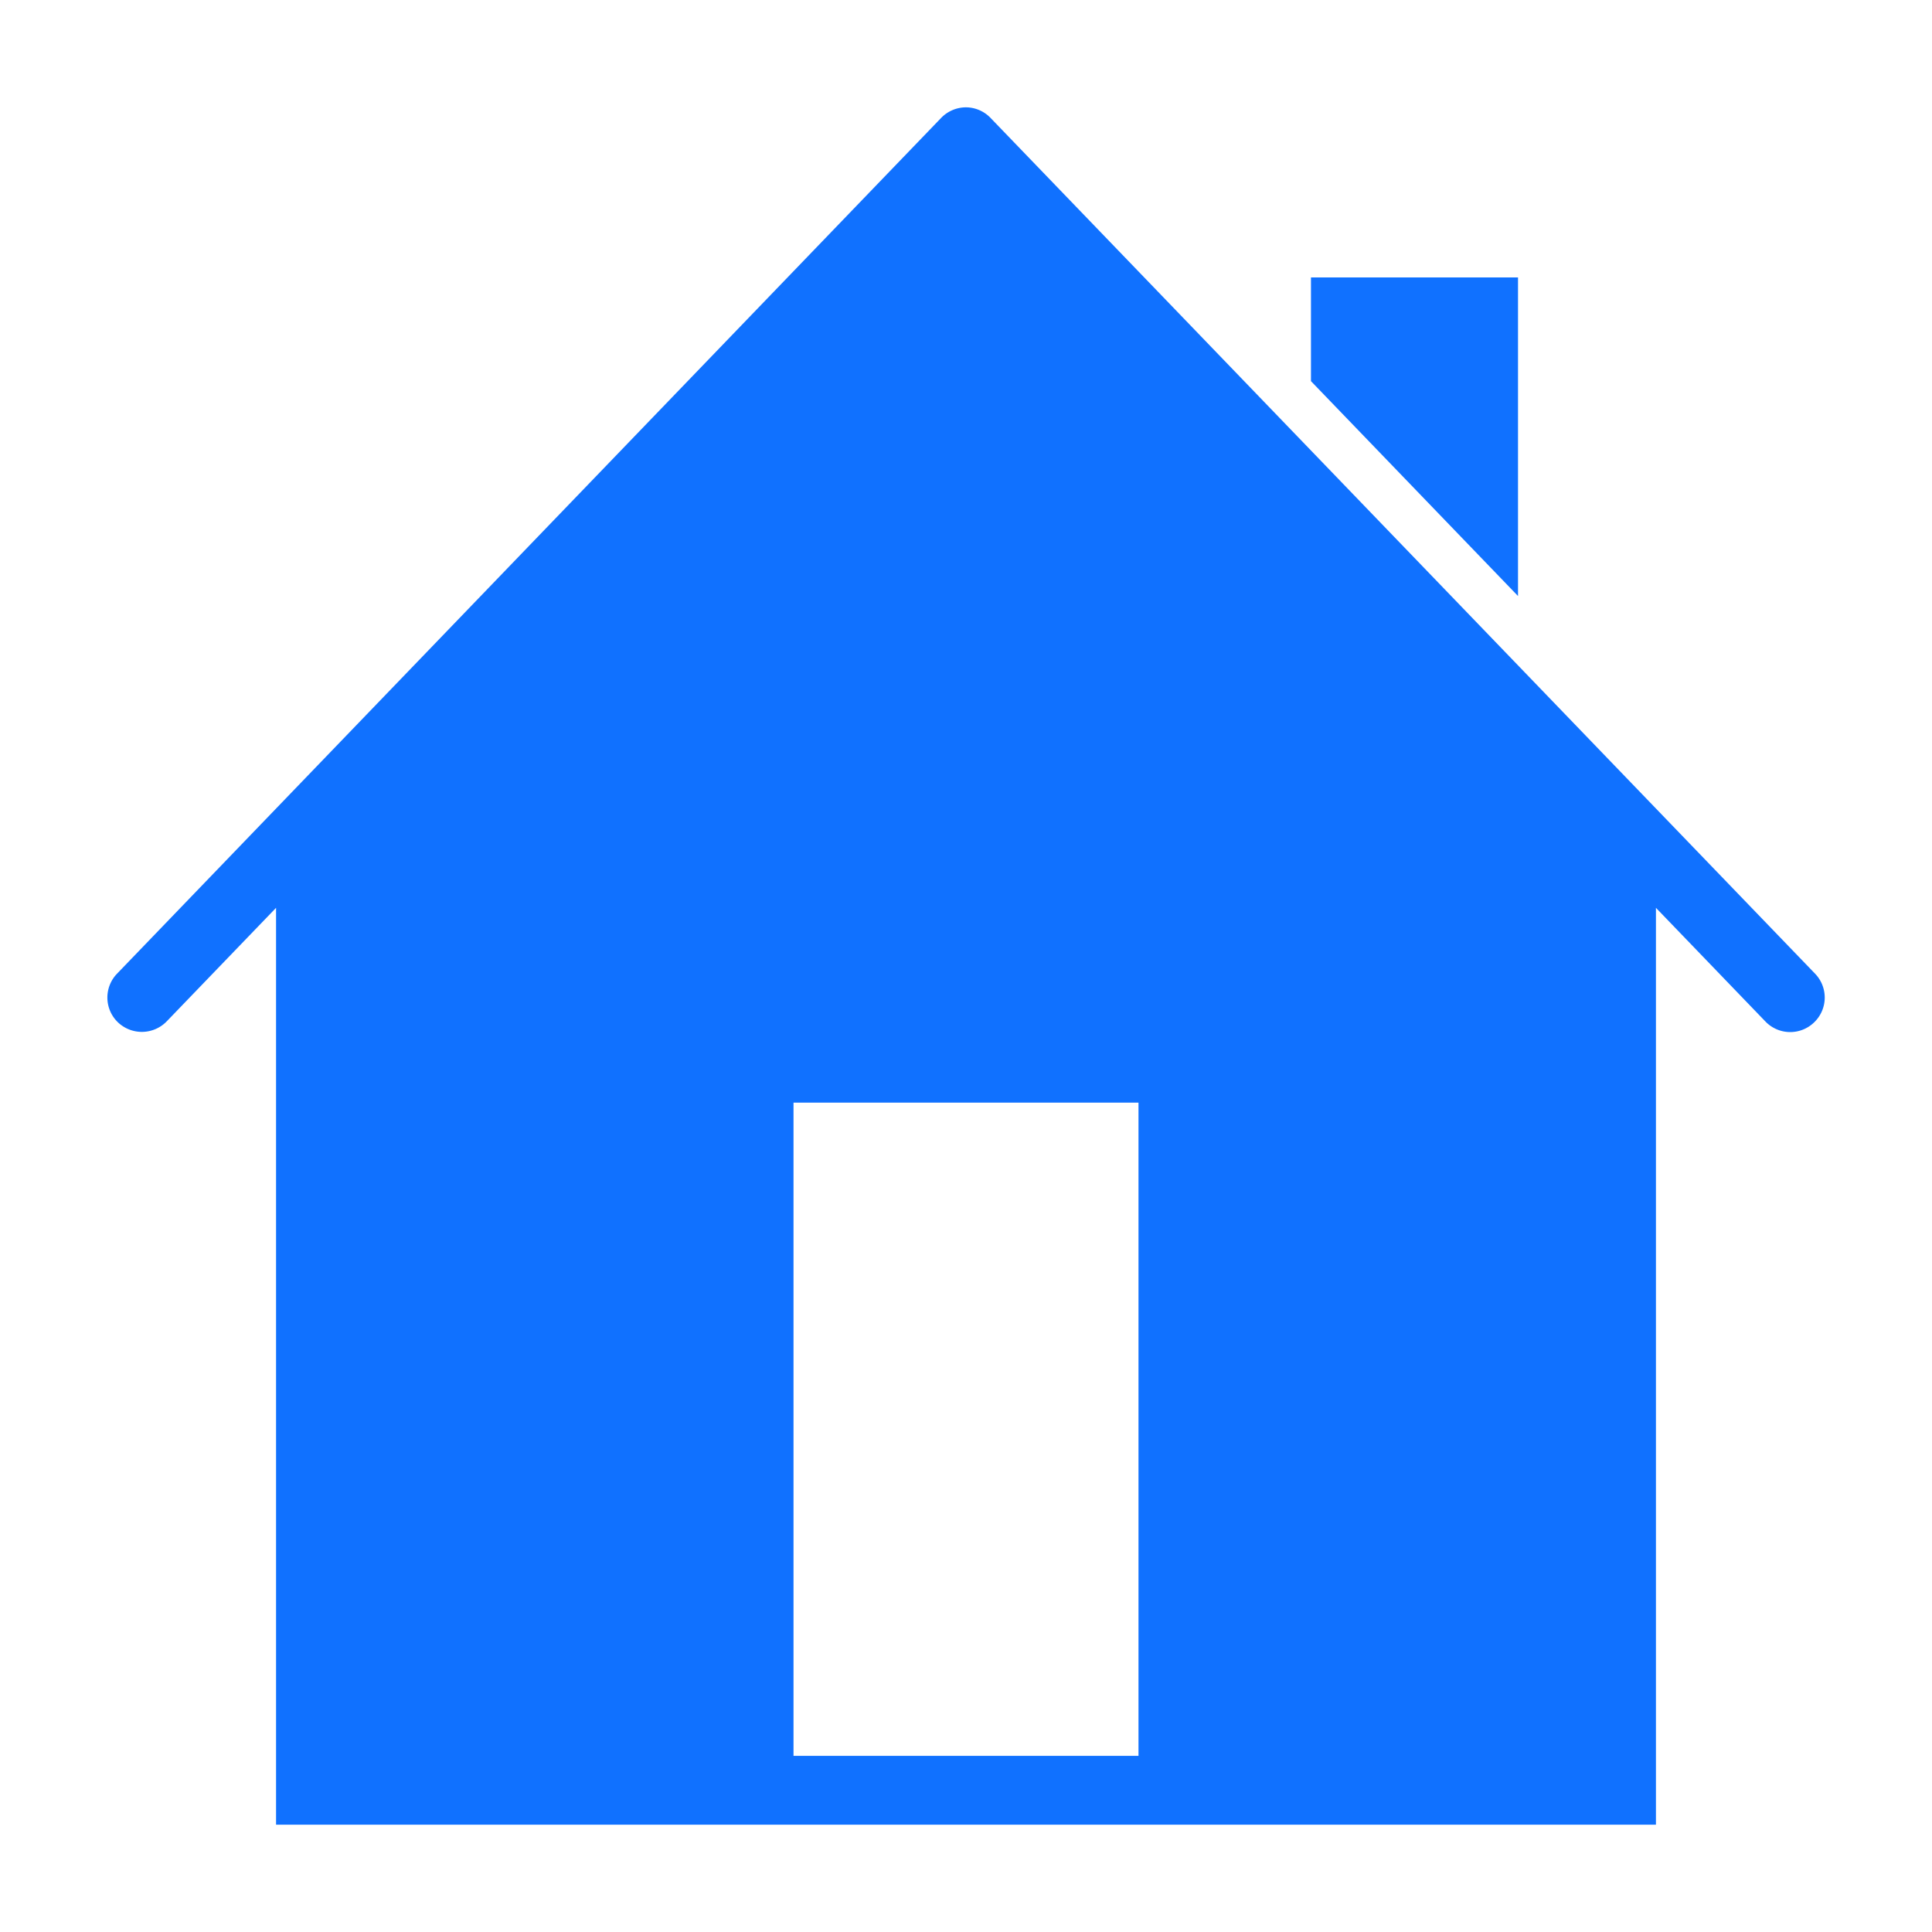
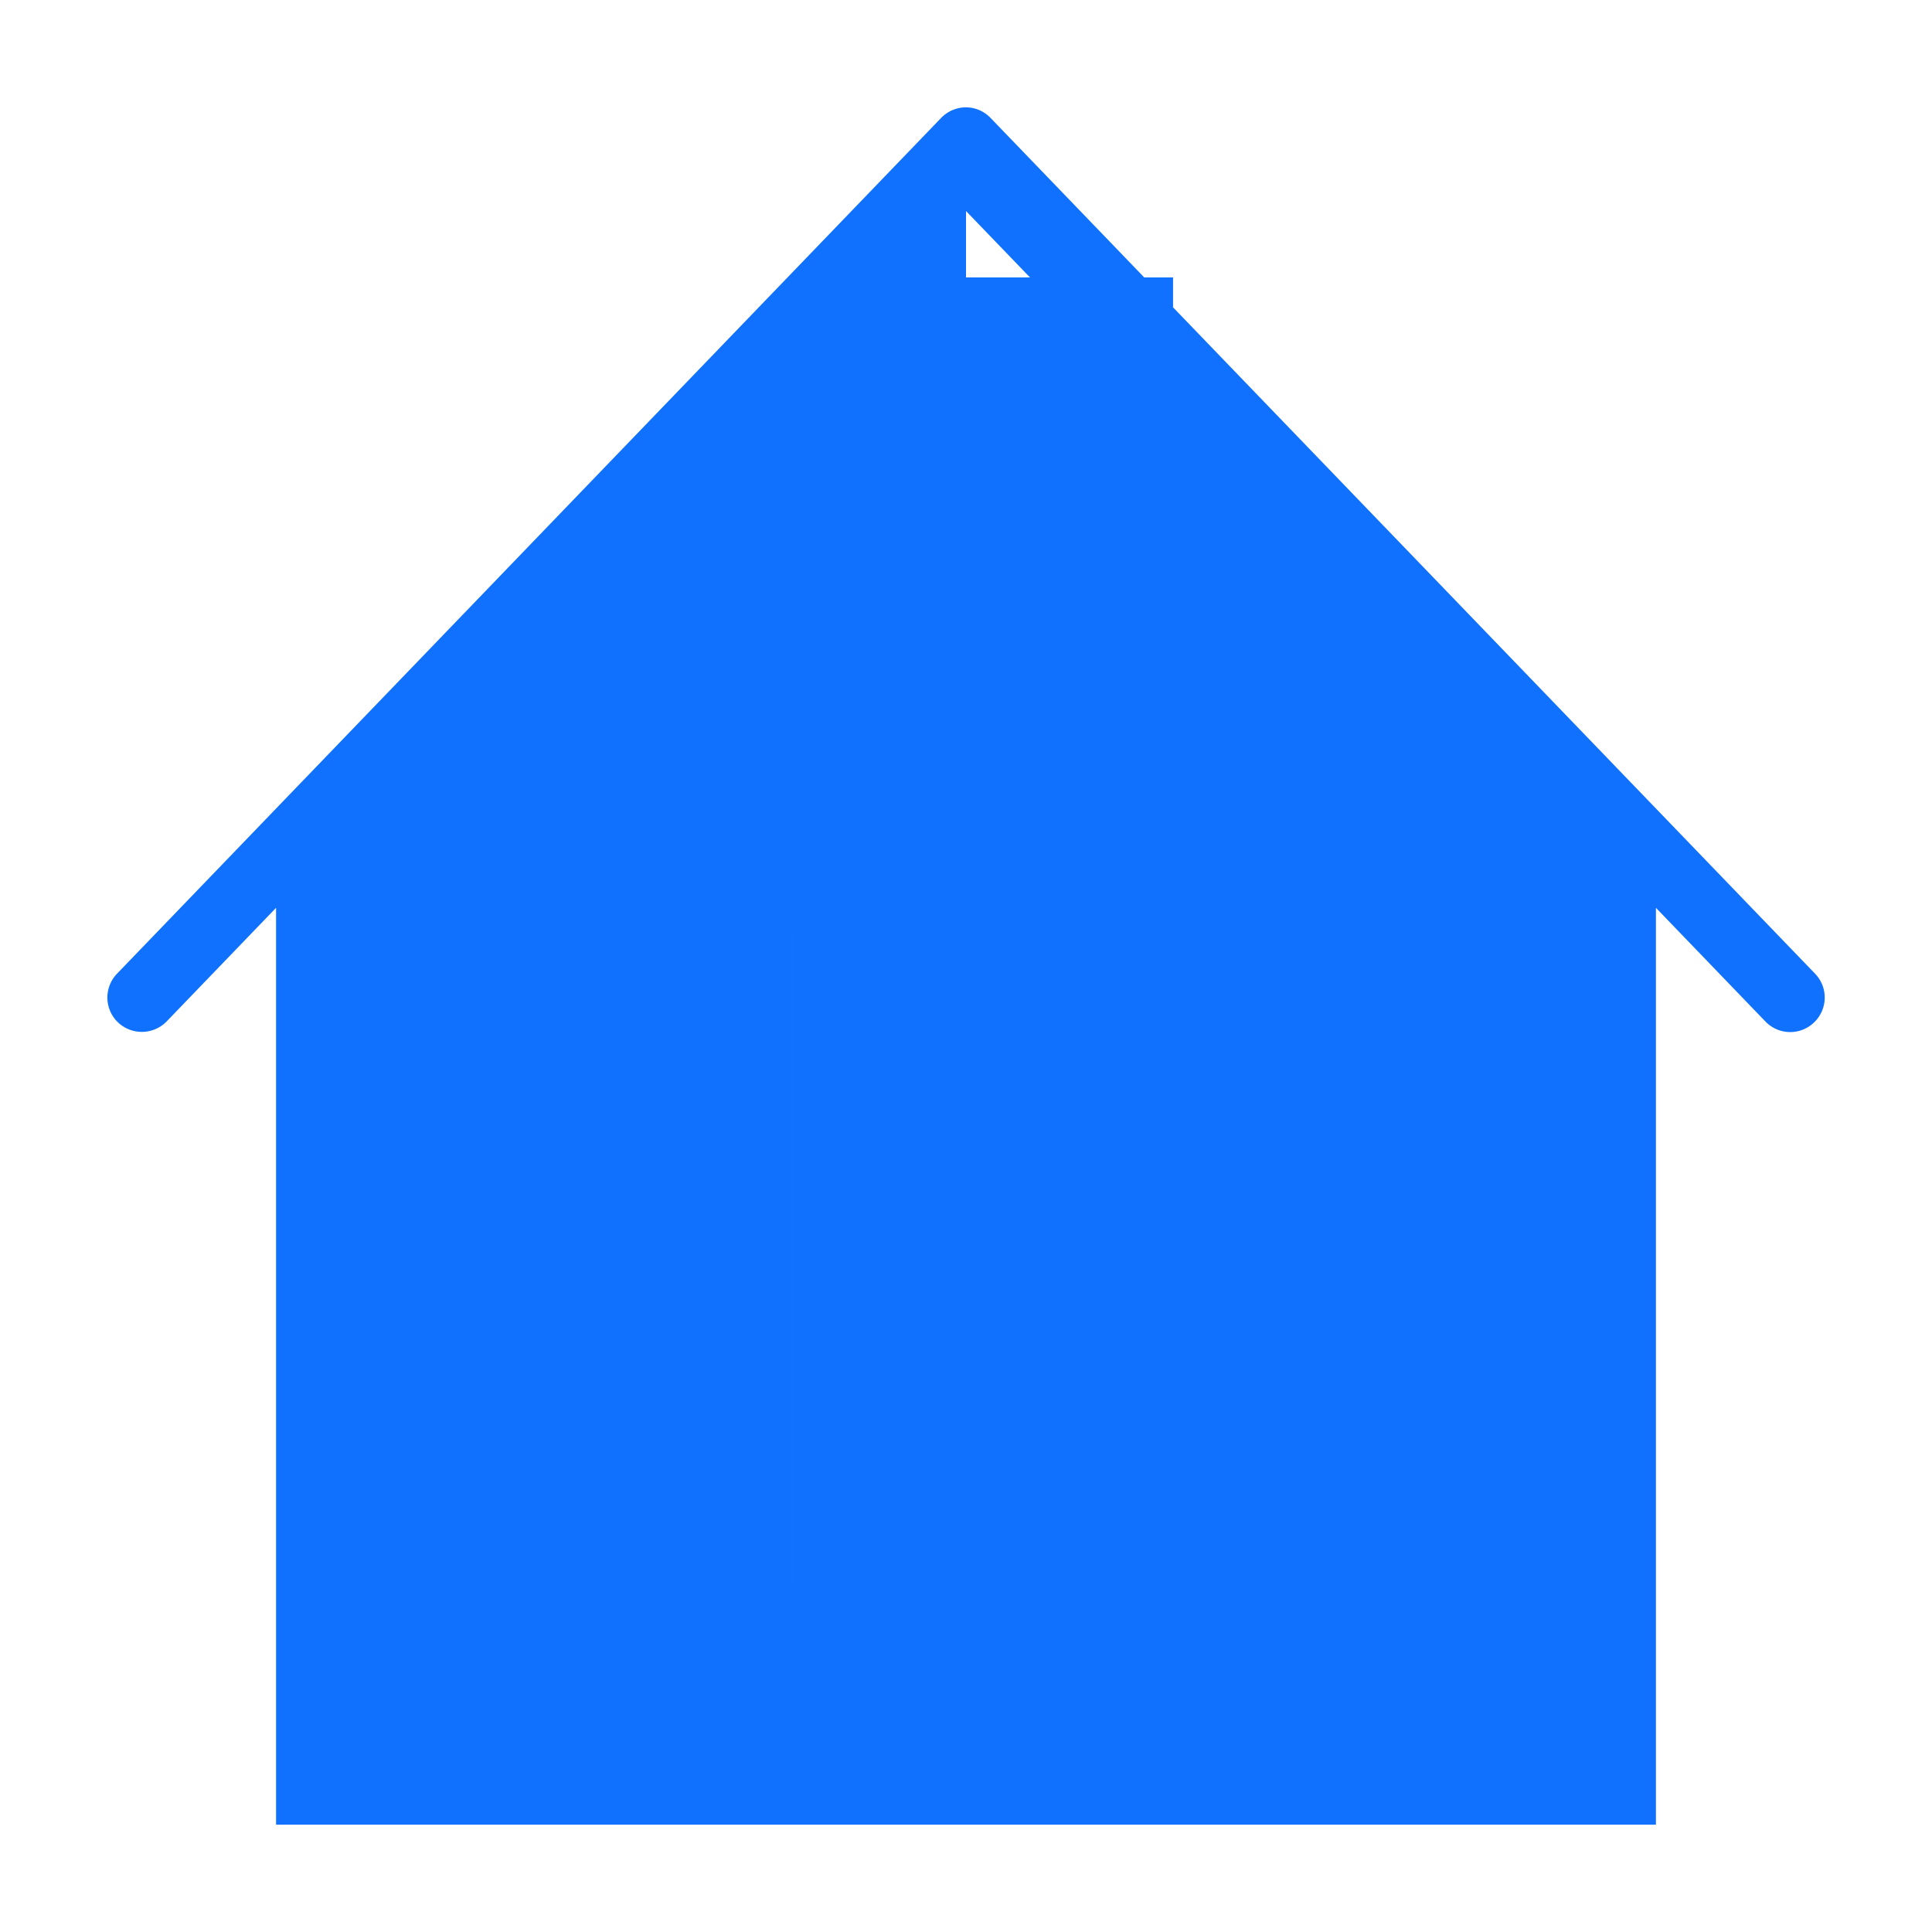
<svg xmlns="http://www.w3.org/2000/svg" width="18" height="18">
-   <path d="M9 1a.323.323 0 0 0-.232.099L1.09 9.072a.32.32 0 0 0 .009.453.323.323 0 0 0 .455-.01l1.018-1.057V17h12.856V8.458l1.019 1.058a.32.32 0 0 0 .454.01.32.32 0 0 0 .01-.454L9.23 1.1a.32.32 0 0 0-.228-.1zm3.214 1.585v.966l1.929 2.002V2.585h-1.929zm-4.821 7.688h3.214v6.086H7.393v-6.086z" fill="#1071FF" />
+   <path d="M9 1a.323.323 0 0 0-.232.099L1.09 9.072a.32.32 0 0 0 .009.453.323.323 0 0 0 .455-.01l1.018-1.057V17h12.856V8.458l1.019 1.058a.32.32 0 0 0 .454.01.32.32 0 0 0 .01-.454L9.23 1.1a.32.32 0 0 0-.228-.1zv.966l1.929 2.002V2.585h-1.929zm-4.821 7.688h3.214v6.086H7.393v-6.086z" fill="#1071FF" />
</svg>